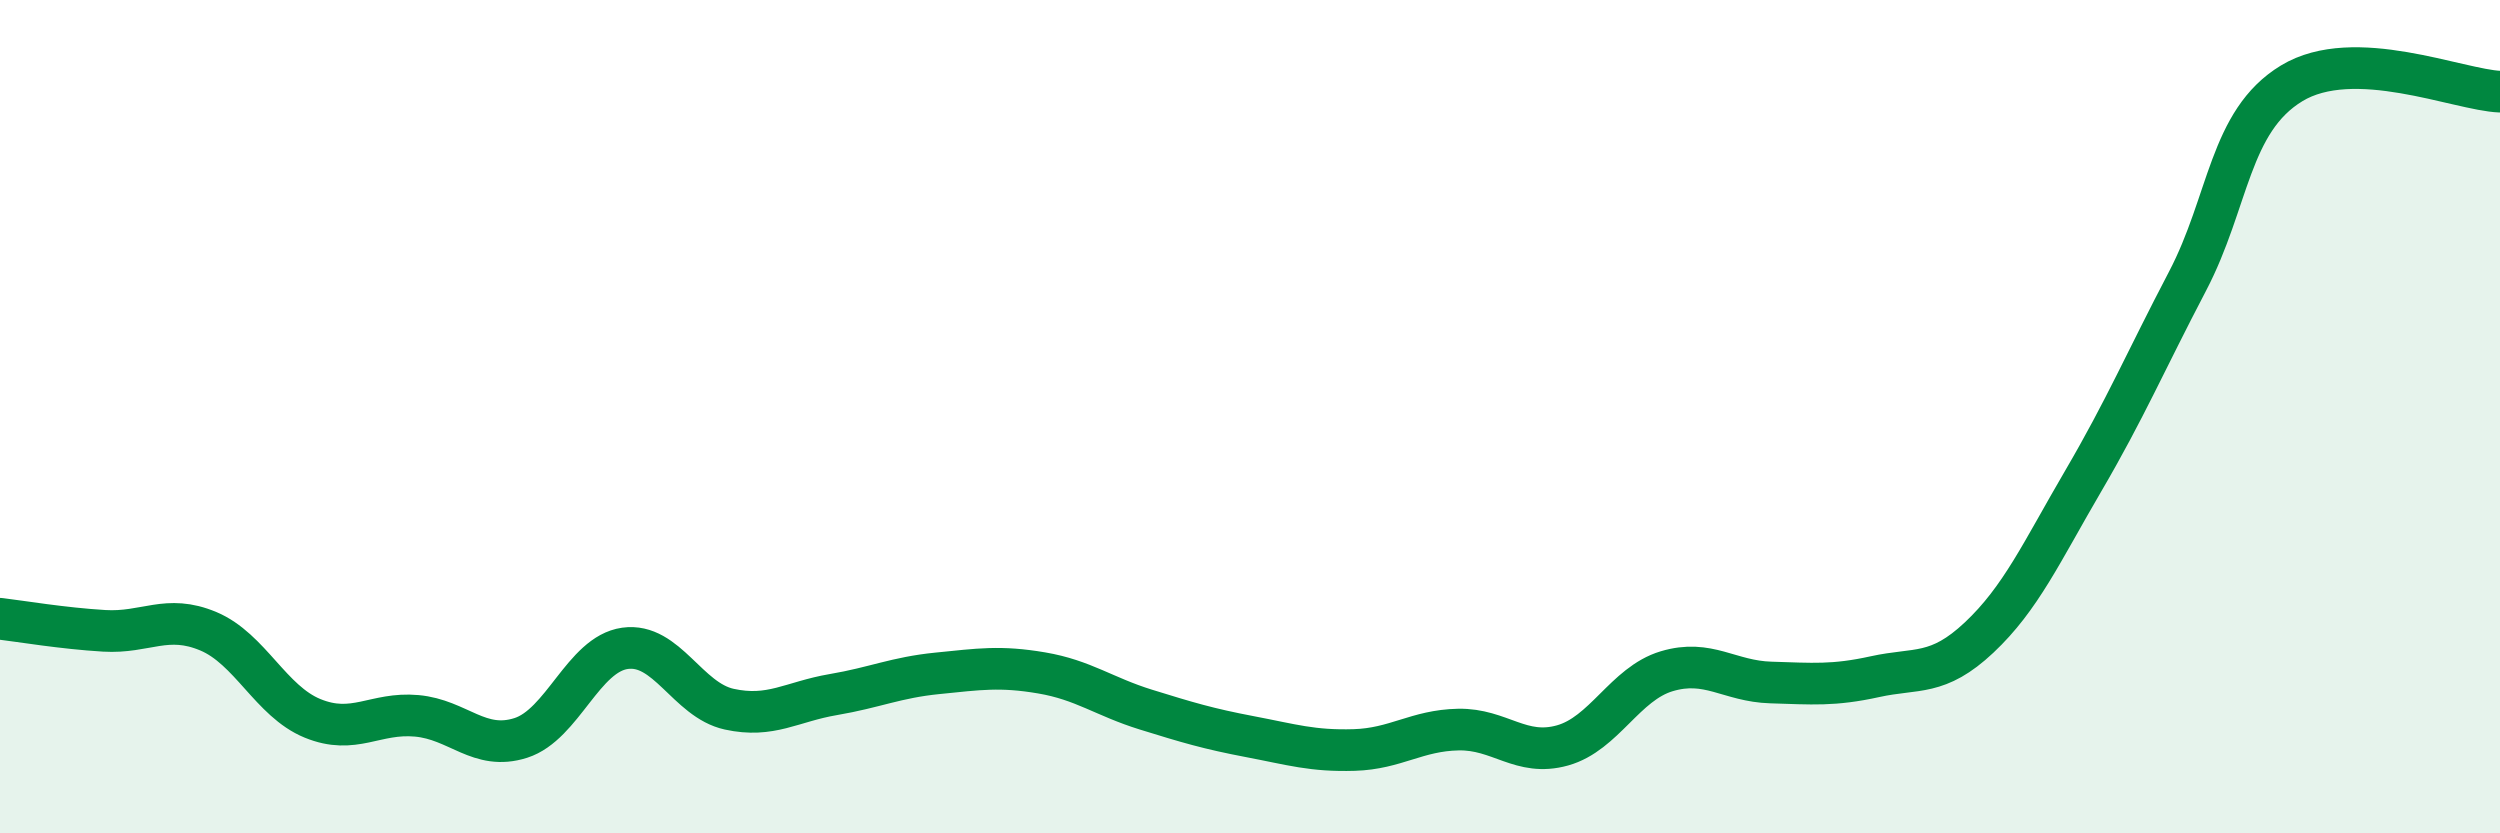
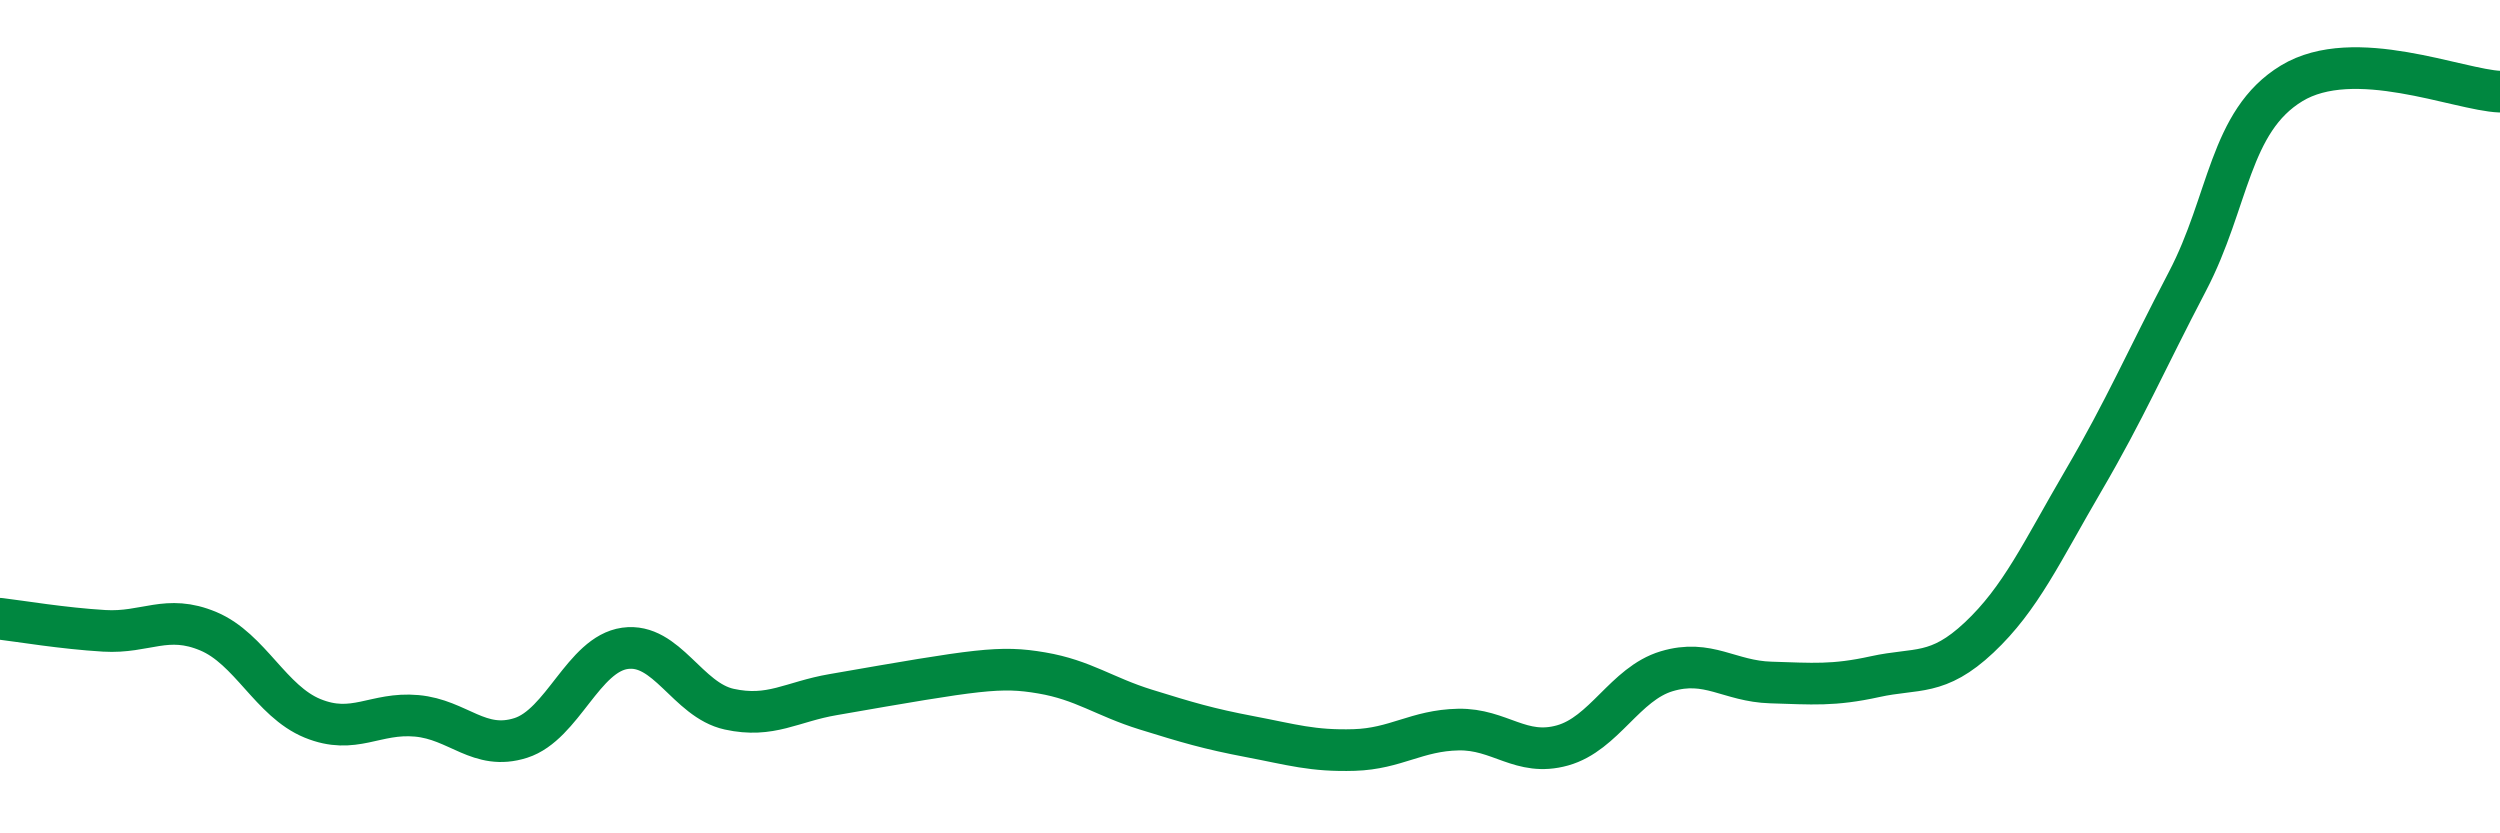
<svg xmlns="http://www.w3.org/2000/svg" width="60" height="20" viewBox="0 0 60 20">
-   <path d="M 0,14.85 C 0.5,14.91 1.5,15.08 2.5,15.14 C 3.5,15.2 4,14.73 5,15.15 C 6,15.57 6.5,16.83 7.5,17.24 C 8.5,17.65 9,17.09 10,17.18 C 11,17.27 11.5,18.03 12.5,17.71 C 13.5,17.39 14,15.7 15,15.56 C 16,15.42 16.5,16.8 17.5,17.02 C 18.5,17.24 19,16.84 20,16.67 C 21,16.5 21.5,16.26 22.5,16.16 C 23.5,16.06 24,15.98 25,16.15 C 26,16.32 26.5,16.72 27.5,17.03 C 28.5,17.34 29,17.49 30,17.68 C 31,17.87 31.5,18.03 32.5,18 C 33.5,17.97 34,17.53 35,17.51 C 36,17.49 36.5,18.17 37.5,17.89 C 38.5,17.61 39,16.41 40,16.11 C 41,15.81 41.5,16.35 42.5,16.38 C 43.5,16.41 44,16.46 45,16.24 C 46,16.02 46.5,16.24 47.5,15.3 C 48.5,14.36 49,13.25 50,11.54 C 51,9.83 51.5,8.66 52.5,6.75 C 53.5,4.84 53.5,2.91 55,2 C 56.5,1.09 59,2.16 60,2.2L60 20L0 20Z" fill="#008740" opacity="0.1" stroke-linecap="round" stroke-linejoin="round" />
-   <path d="M 0,14.85 C 0.5,14.91 1.5,15.08 2.5,15.14 C 3.5,15.2 4,14.73 5,15.15 C 6,15.57 6.5,16.83 7.5,17.24 C 8.5,17.65 9,17.09 10,17.18 C 11,17.27 11.5,18.03 12.5,17.71 C 13.5,17.39 14,15.7 15,15.56 C 16,15.42 16.5,16.8 17.5,17.02 C 18.5,17.24 19,16.84 20,16.67 C 21,16.5 21.5,16.26 22.5,16.16 C 23.5,16.06 24,15.98 25,16.15 C 26,16.32 26.5,16.72 27.5,17.03 C 28.5,17.34 29,17.49 30,17.68 C 31,17.87 31.5,18.03 32.5,18 C 33.5,17.97 34,17.53 35,17.51 C 36,17.49 36.5,18.17 37.5,17.89 C 38.5,17.61 39,16.41 40,16.11 C 41,15.81 41.5,16.35 42.5,16.38 C 43.5,16.41 44,16.46 45,16.24 C 46,16.02 46.5,16.24 47.5,15.3 C 48.5,14.36 49,13.25 50,11.54 C 51,9.83 51.5,8.66 52.5,6.75 C 53.5,4.84 53.5,2.91 55,2 C 56.5,1.09 59,2.16 60,2.2" stroke="#008740" stroke-width="1" fill="none" stroke-linecap="round" stroke-linejoin="round" />
+   <path d="M 0,14.85 C 0.5,14.91 1.5,15.08 2.5,15.14 C 3.5,15.2 4,14.73 5,15.15 C 6,15.57 6.5,16.83 7.5,17.24 C 8.5,17.65 9,17.09 10,17.18 C 11,17.27 11.5,18.03 12.5,17.71 C 13.5,17.39 14,15.7 15,15.56 C 16,15.42 16.5,16.8 17.5,17.02 C 18.5,17.24 19,16.84 20,16.67 C 23.5,16.06 24,15.98 25,16.15 C 26,16.32 26.5,16.72 27.5,17.03 C 28.5,17.34 29,17.49 30,17.68 C 31,17.87 31.5,18.03 32.5,18 C 33.5,17.97 34,17.53 35,17.51 C 36,17.49 36.5,18.17 37.5,17.89 C 38.5,17.61 39,16.41 40,16.11 C 41,15.81 41.5,16.35 42.5,16.38 C 43.5,16.41 44,16.46 45,16.24 C 46,16.02 46.5,16.24 47.5,15.3 C 48.5,14.36 49,13.25 50,11.54 C 51,9.83 51.5,8.66 52.5,6.75 C 53.5,4.84 53.5,2.91 55,2 C 56.5,1.09 59,2.16 60,2.2" stroke="#008740" stroke-width="1" fill="none" stroke-linecap="round" stroke-linejoin="round" />
</svg>